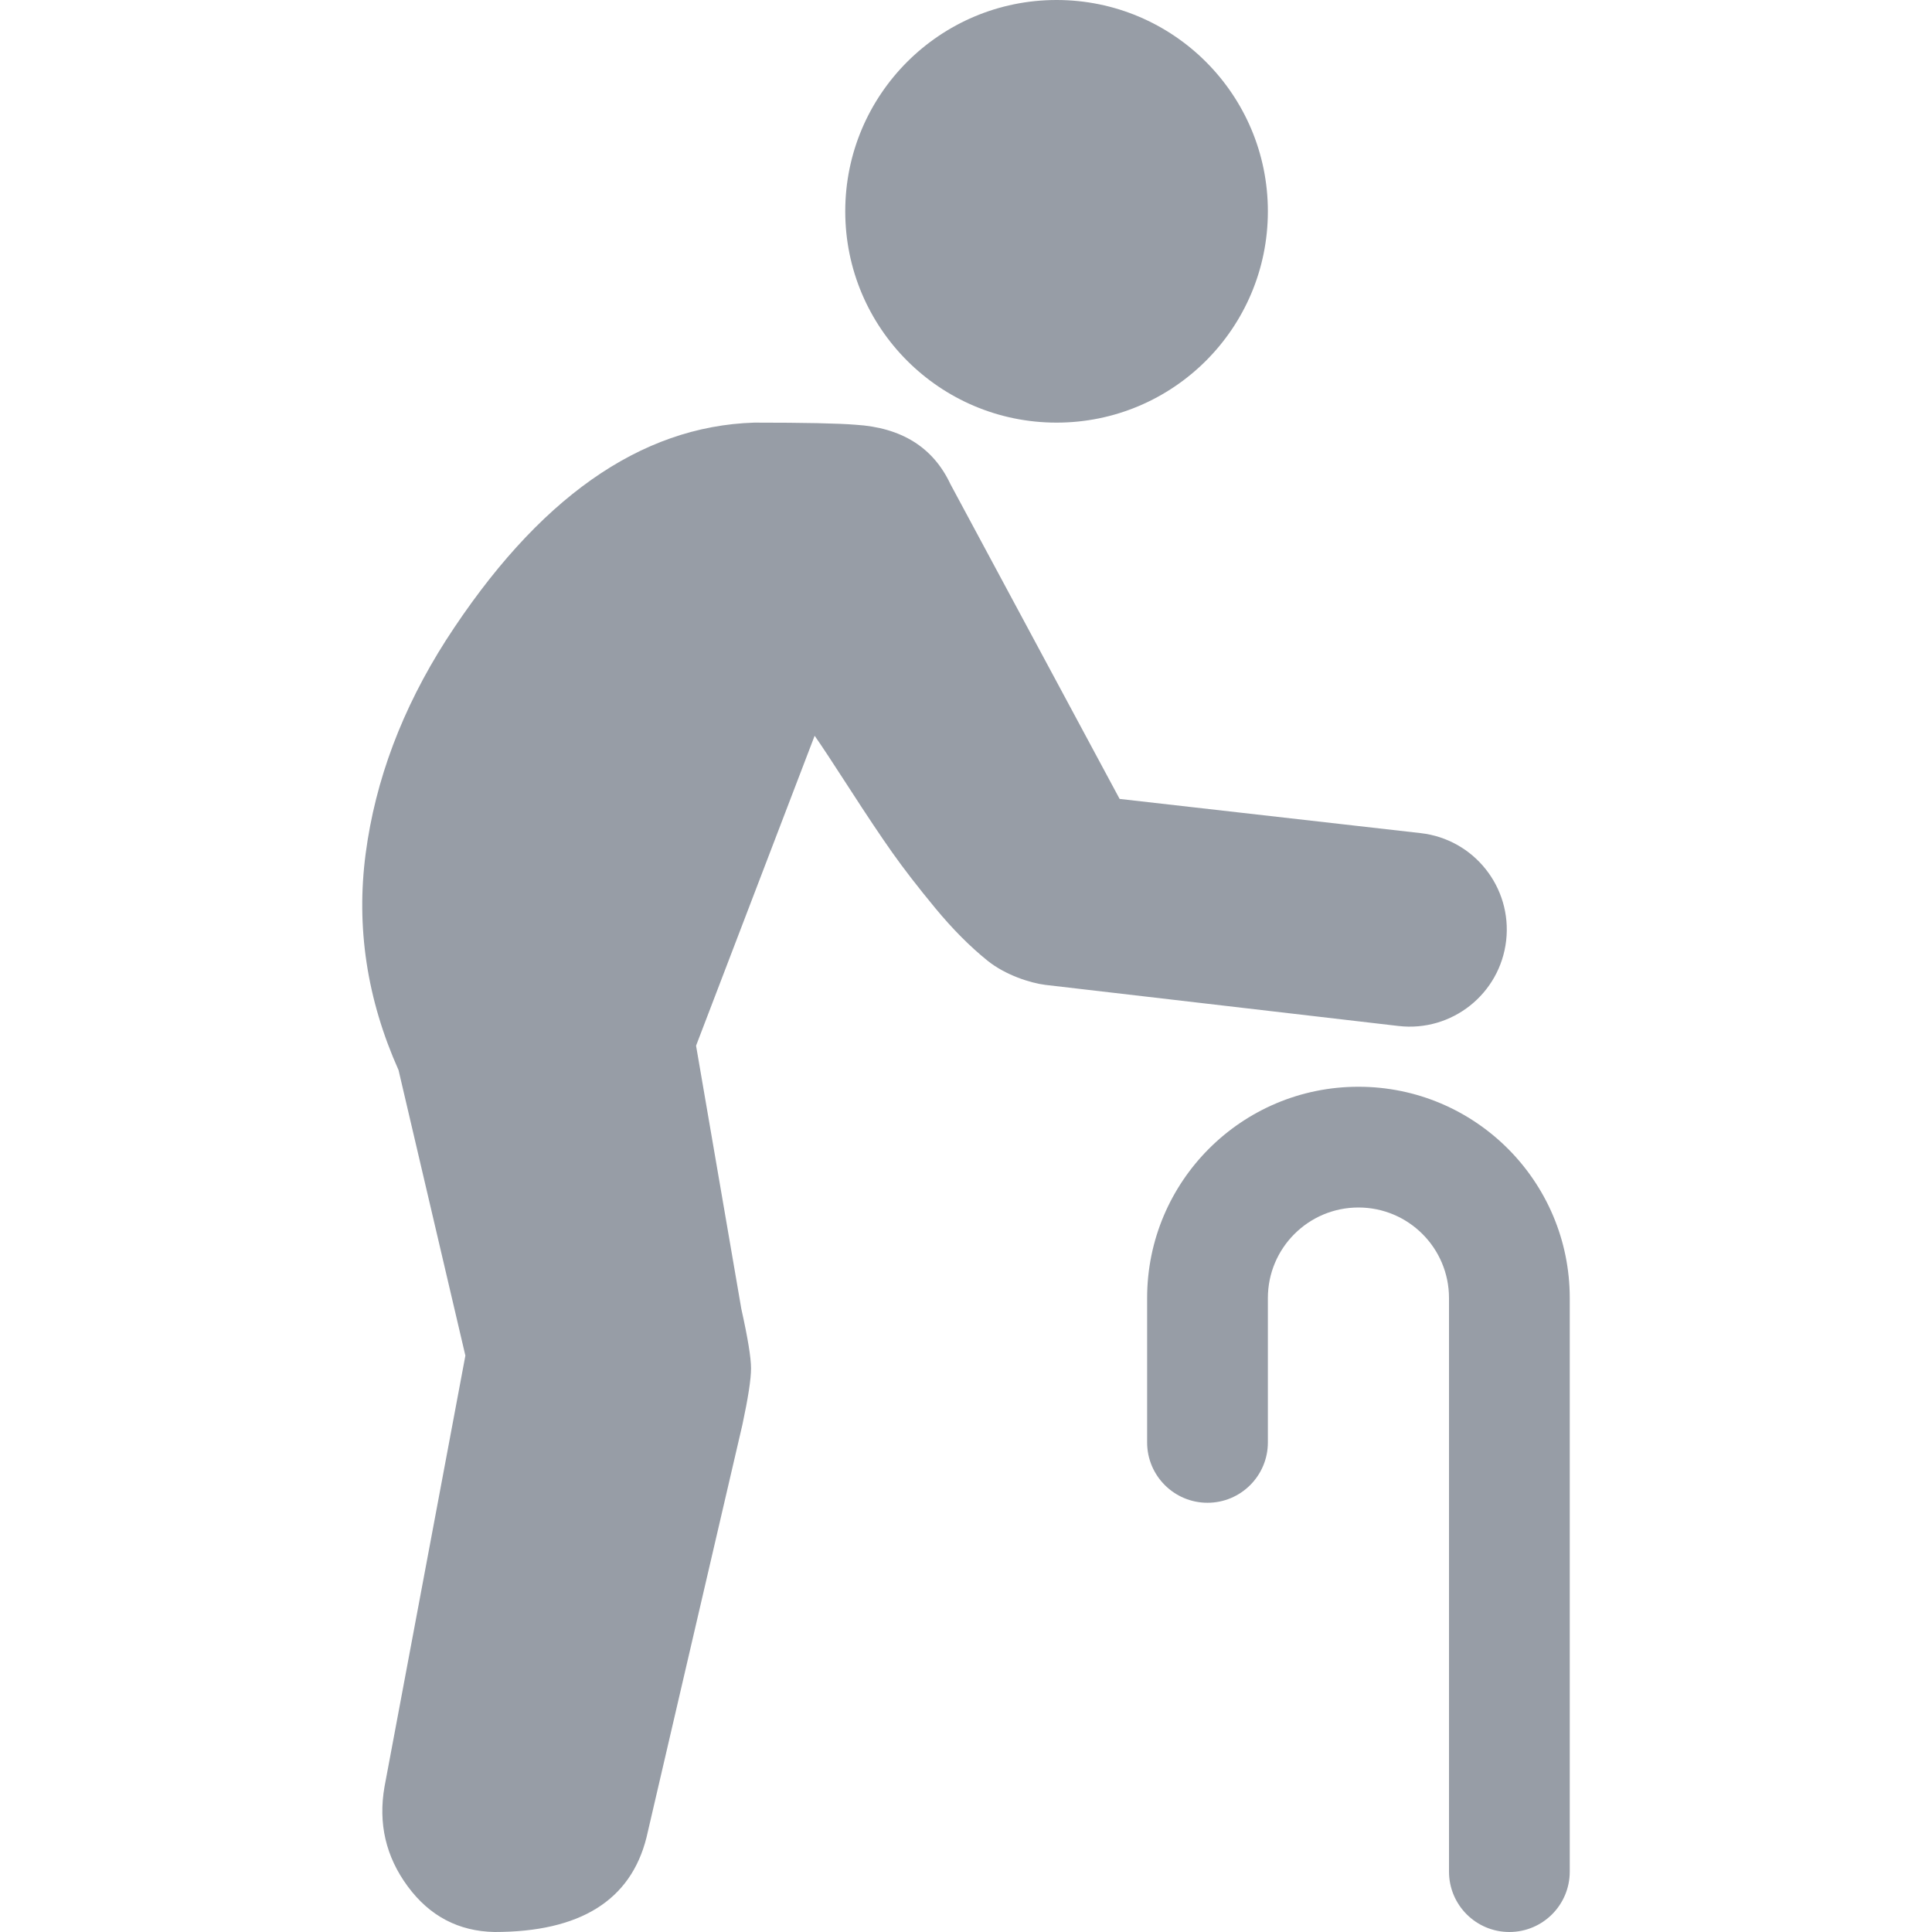
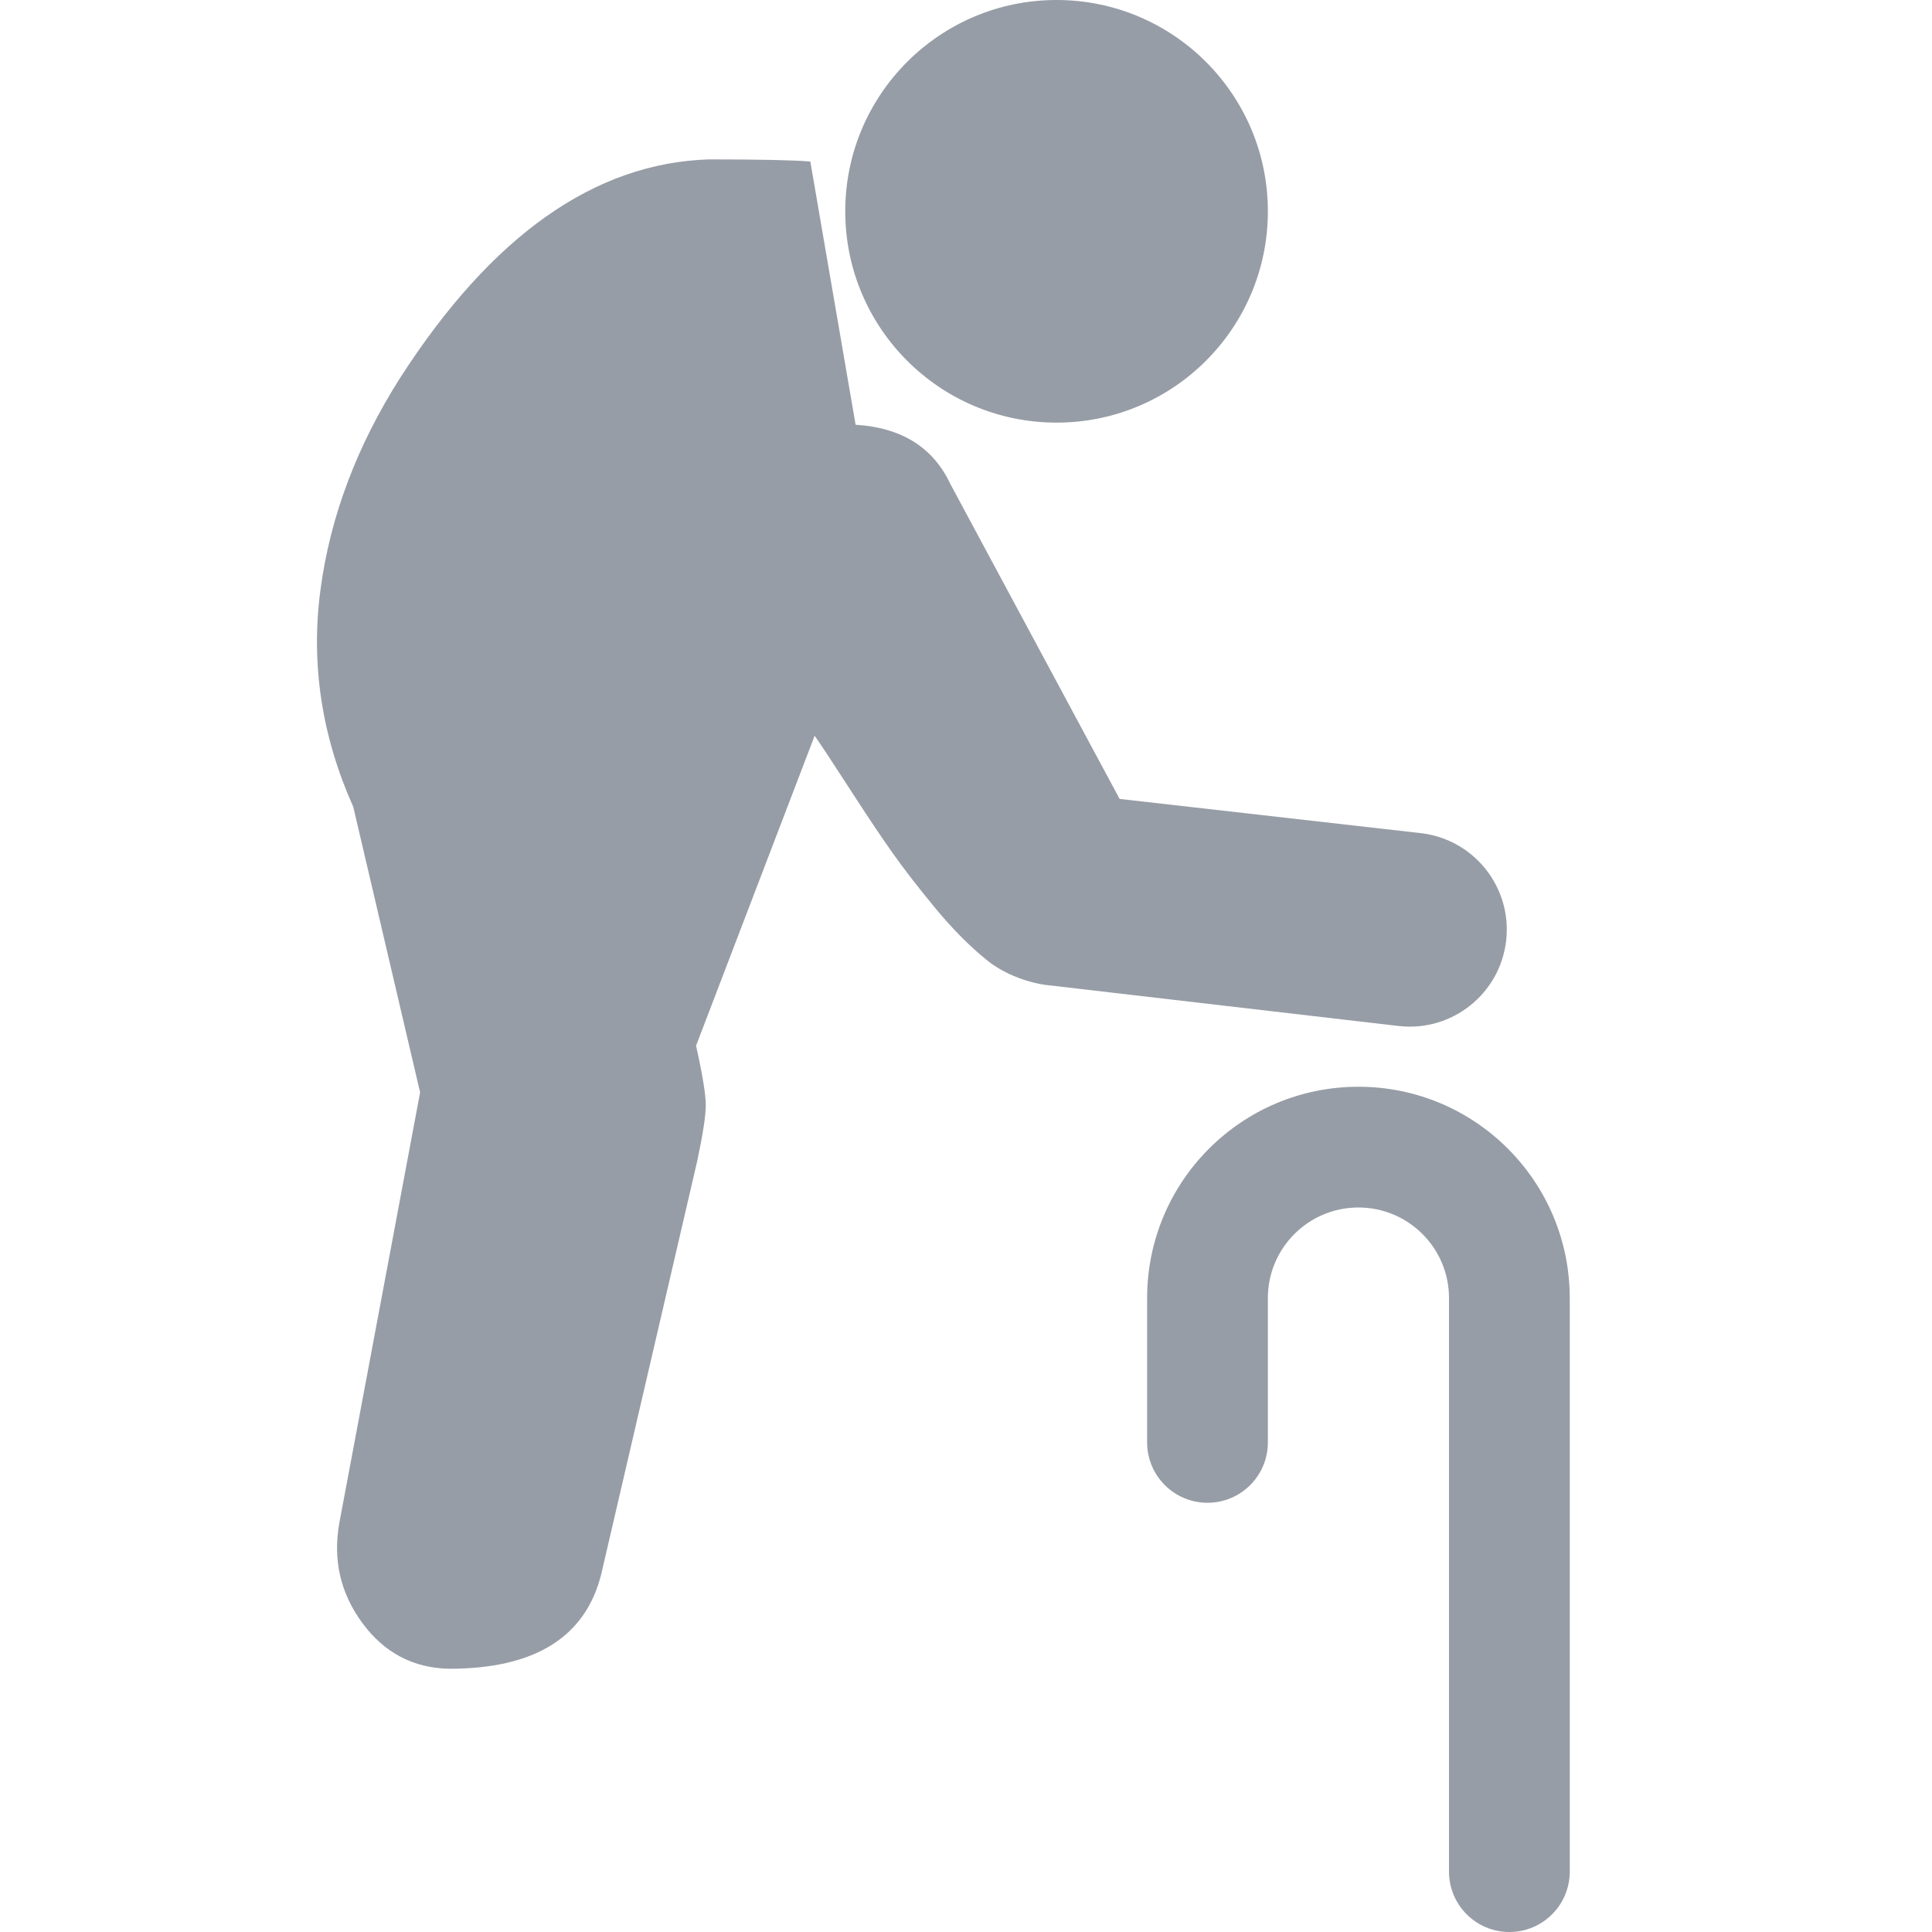
<svg xmlns="http://www.w3.org/2000/svg" width="800px" height="800px" viewBox="-96 0 512 512" version="1.1" fill="#000000">
  <g id="SVGRepo_bgCarrier" stroke-width="0" />
  <g id="SVGRepo_tracerCarrier" stroke-linecap="round" stroke-linejoin="round" />
  <g id="SVGRepo_iconCarrier">
-     <path fill="#979DA6" d="M264,288c-30.928,0 -56,25.072 -56,56l0,38.25c0,8.837 7.163,16 16,16c8.837,0 16,-7.163 16,-16l0,-38.25c0,-13.255 10.745,-24 24,-24c13.255,0 24,10.745 24,24l0,152c0,8.837 7.163,16 16,16c8.837,0 16,-7.163 16,-16l0,-152c0,-30.928 -25.072,-56 -56,-56Zm-133.257,-175.437c12.189,0.75 20.568,6.001 25.139,15.752l44.827,83.406l79.784,9.066c14.116,1.604 24.259,14.347 22.655,28.463c-1.607,14.142 -14.394,24.291 -28.532,22.646l-93.616,-10.896c-4,-0.5 -10.596,-2.633 -15.262,-6.384c-4.666,-3.751 -9.284,-8.392 -13.855,-13.924c-4.571,-5.532 -8.38,-10.455 -11.427,-14.768c-3.047,-4.313 -6.809,-9.939 -11.284,-16.878c-4.476,-6.938 -7.57,-11.626 -9.284,-14.064l-31.424,82.138l11.998,69.76c1.714,7.689 2.571,12.94 2.571,15.753c0,2.813 -0.762,7.782 -2.285,14.909l-25.425,109.423c-4.19,16.69 -17.617,25.035 -40.28,25.035c-9.522,-0.188 -17.188,-4.219 -22.996,-12.096c-5.809,-7.876 -7.856,-16.69 -6.142,-26.441l21.425,-114.206l-17.712,-75.668c-8.379,-18.753 -11.284,-37.881 -8.713,-57.384c2.571,-19.503 9.666,-38.349 21.283,-56.54c24.187,-37.506 51.421,-56.727 81.702,-57.665c13.331,0 22.282,0.188 26.853,0.563Zm109.257,-56.563c0,30.928 -25.072,56 -56,56c-30.928,0 -56,-25.072 -56,-56c0,-30.928 25.072,-56 56,-56c30.928,0 56,25.072 56,56Z" />
+     <path fill="#979DA6" d="M264,288c-30.928,0 -56,25.072 -56,56l0,38.25c0,8.837 7.163,16 16,16c8.837,0 16,-7.163 16,-16l0,-38.25c0,-13.255 10.745,-24 24,-24c13.255,0 24,10.745 24,24l0,152c0,8.837 7.163,16 16,16c8.837,0 16,-7.163 16,-16l0,-152c0,-30.928 -25.072,-56 -56,-56Zm-133.257,-175.437c12.189,0.75 20.568,6.001 25.139,15.752l44.827,83.406l79.784,9.066c14.116,1.604 24.259,14.347 22.655,28.463c-1.607,14.142 -14.394,24.291 -28.532,22.646l-93.616,-10.896c-4,-0.5 -10.596,-2.633 -15.262,-6.384c-4.666,-3.751 -9.284,-8.392 -13.855,-13.924c-4.571,-5.532 -8.38,-10.455 -11.427,-14.768c-3.047,-4.313 -6.809,-9.939 -11.284,-16.878c-4.476,-6.938 -7.57,-11.626 -9.284,-14.064l-31.424,82.138c1.714,7.689 2.571,12.94 2.571,15.753c0,2.813 -0.762,7.782 -2.285,14.909l-25.425,109.423c-4.19,16.69 -17.617,25.035 -40.28,25.035c-9.522,-0.188 -17.188,-4.219 -22.996,-12.096c-5.809,-7.876 -7.856,-16.69 -6.142,-26.441l21.425,-114.206l-17.712,-75.668c-8.379,-18.753 -11.284,-37.881 -8.713,-57.384c2.571,-19.503 9.666,-38.349 21.283,-56.54c24.187,-37.506 51.421,-56.727 81.702,-57.665c13.331,0 22.282,0.188 26.853,0.563Zm109.257,-56.563c0,30.928 -25.072,56 -56,56c-30.928,0 -56,-25.072 -56,-56c0,-30.928 25.072,-56 56,-56c30.928,0 56,25.072 56,56Z" />
  </g>
</svg>